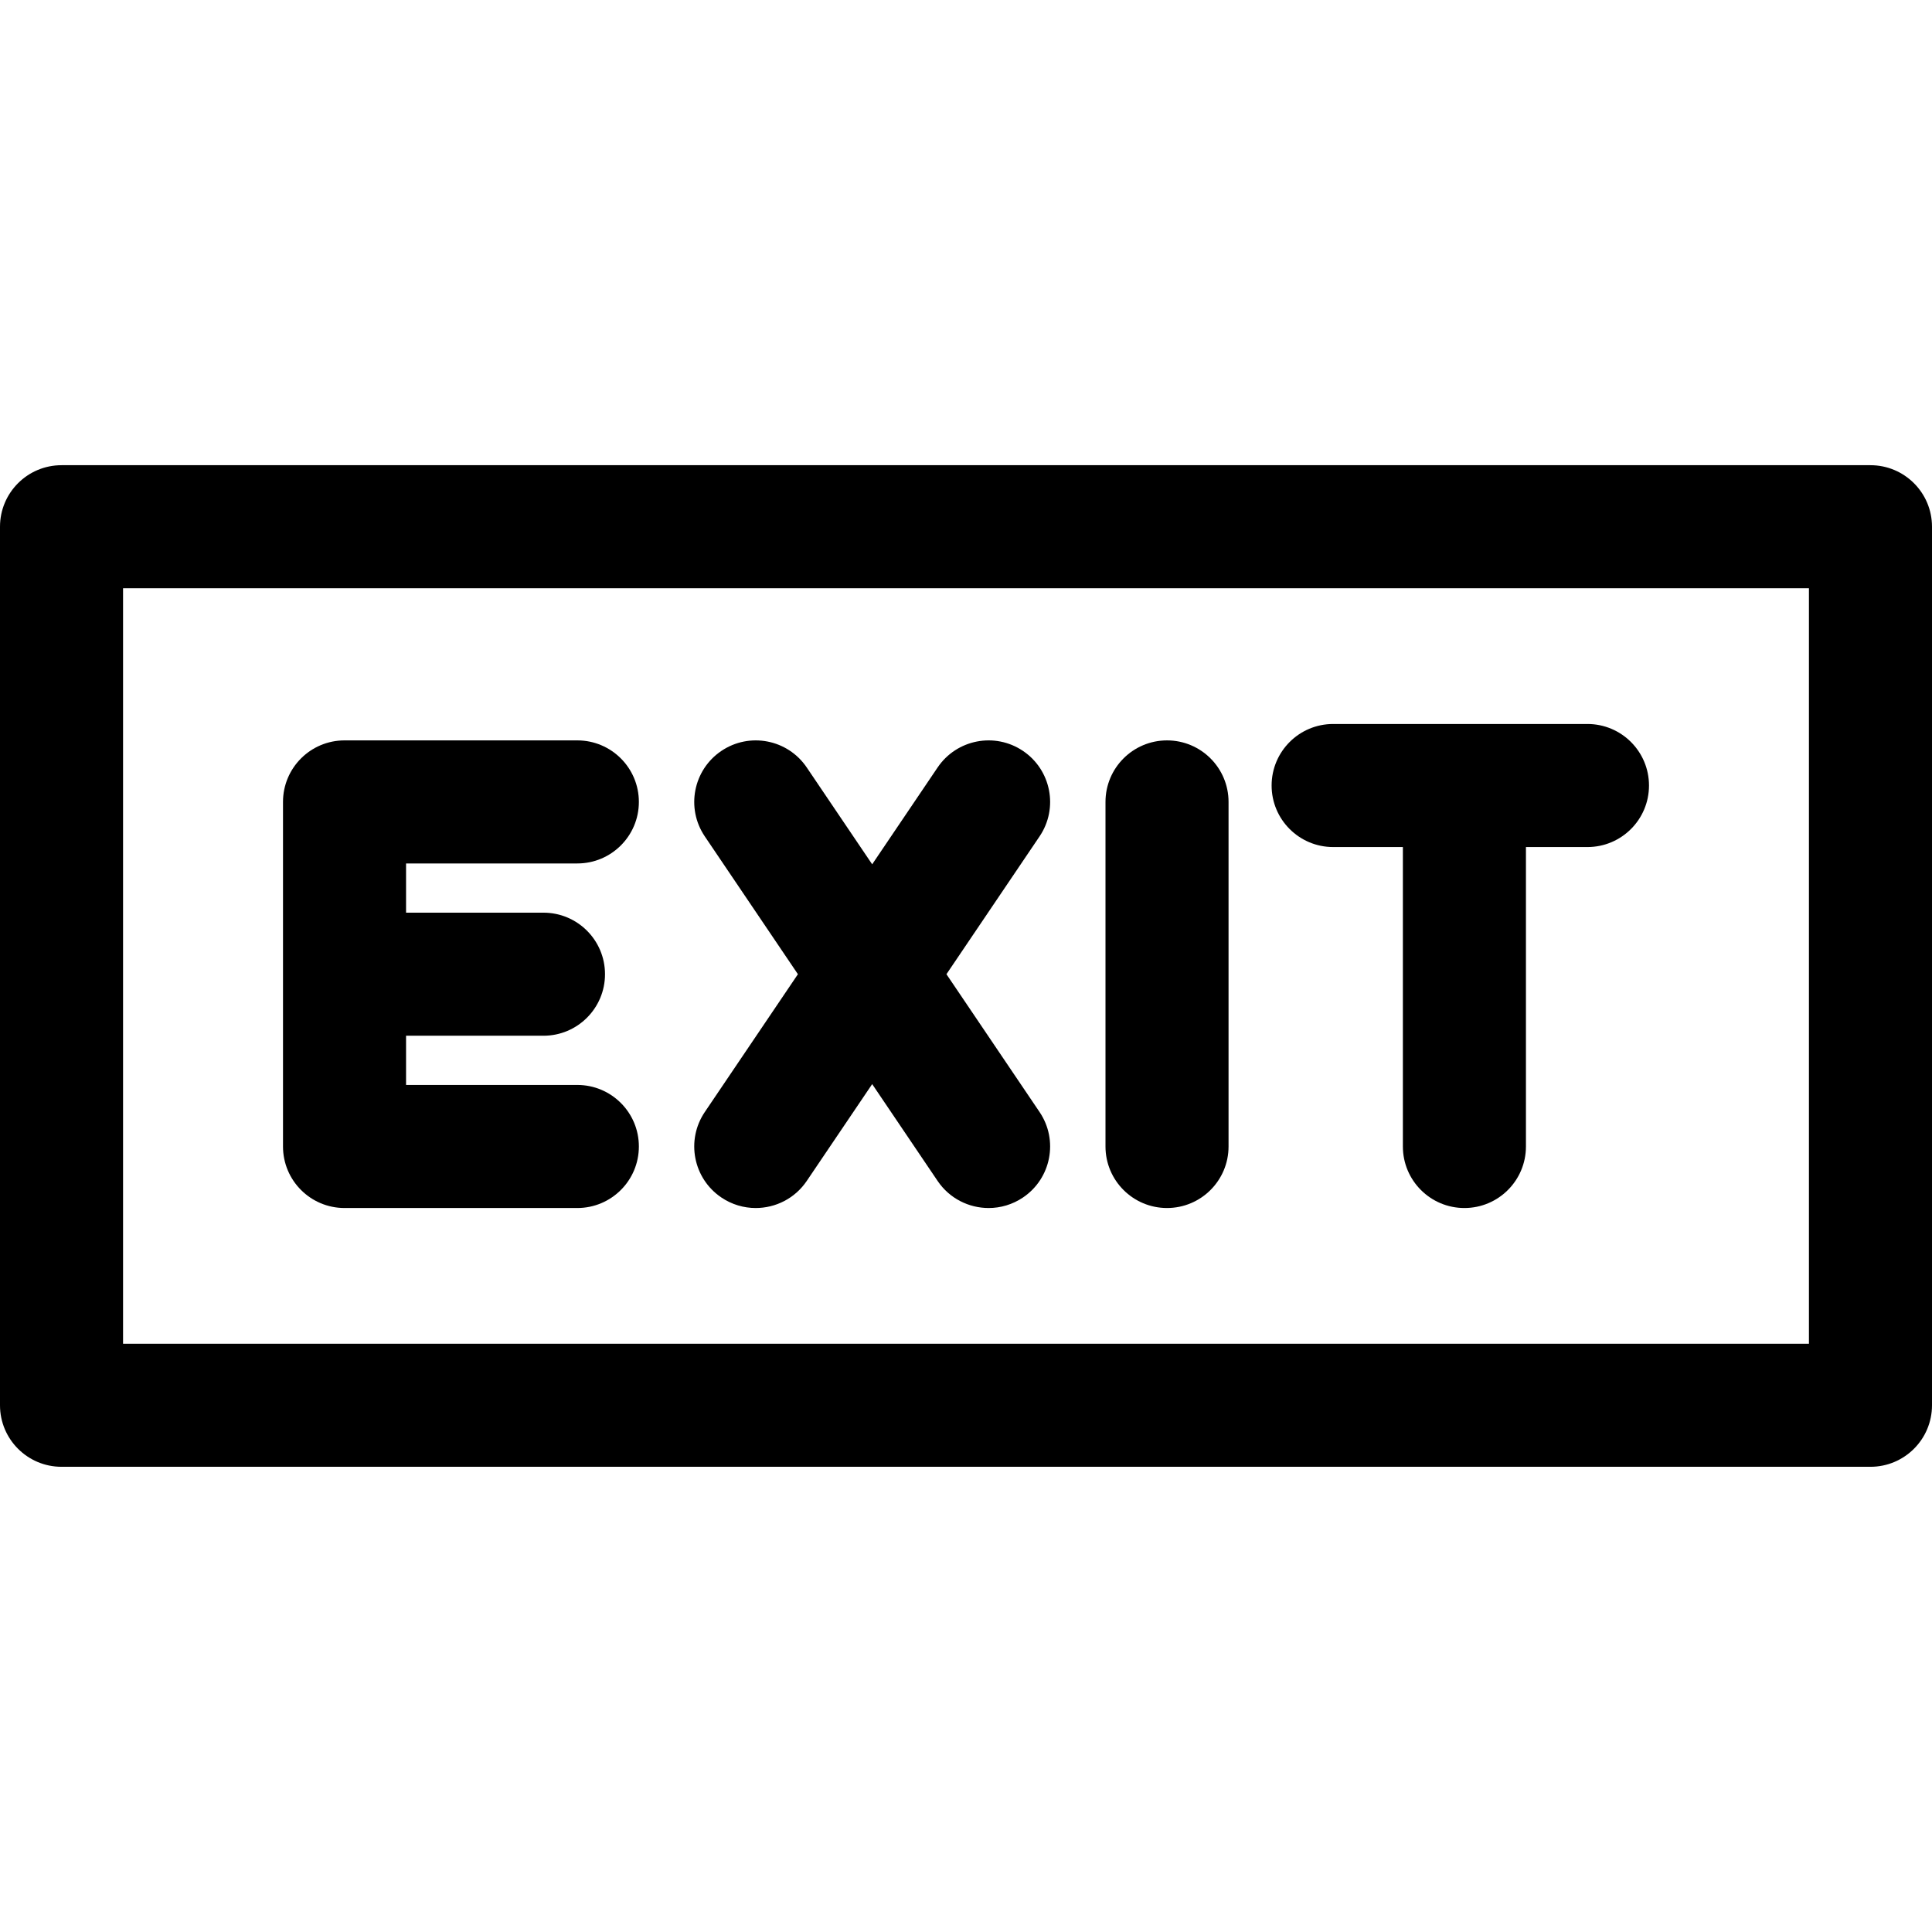
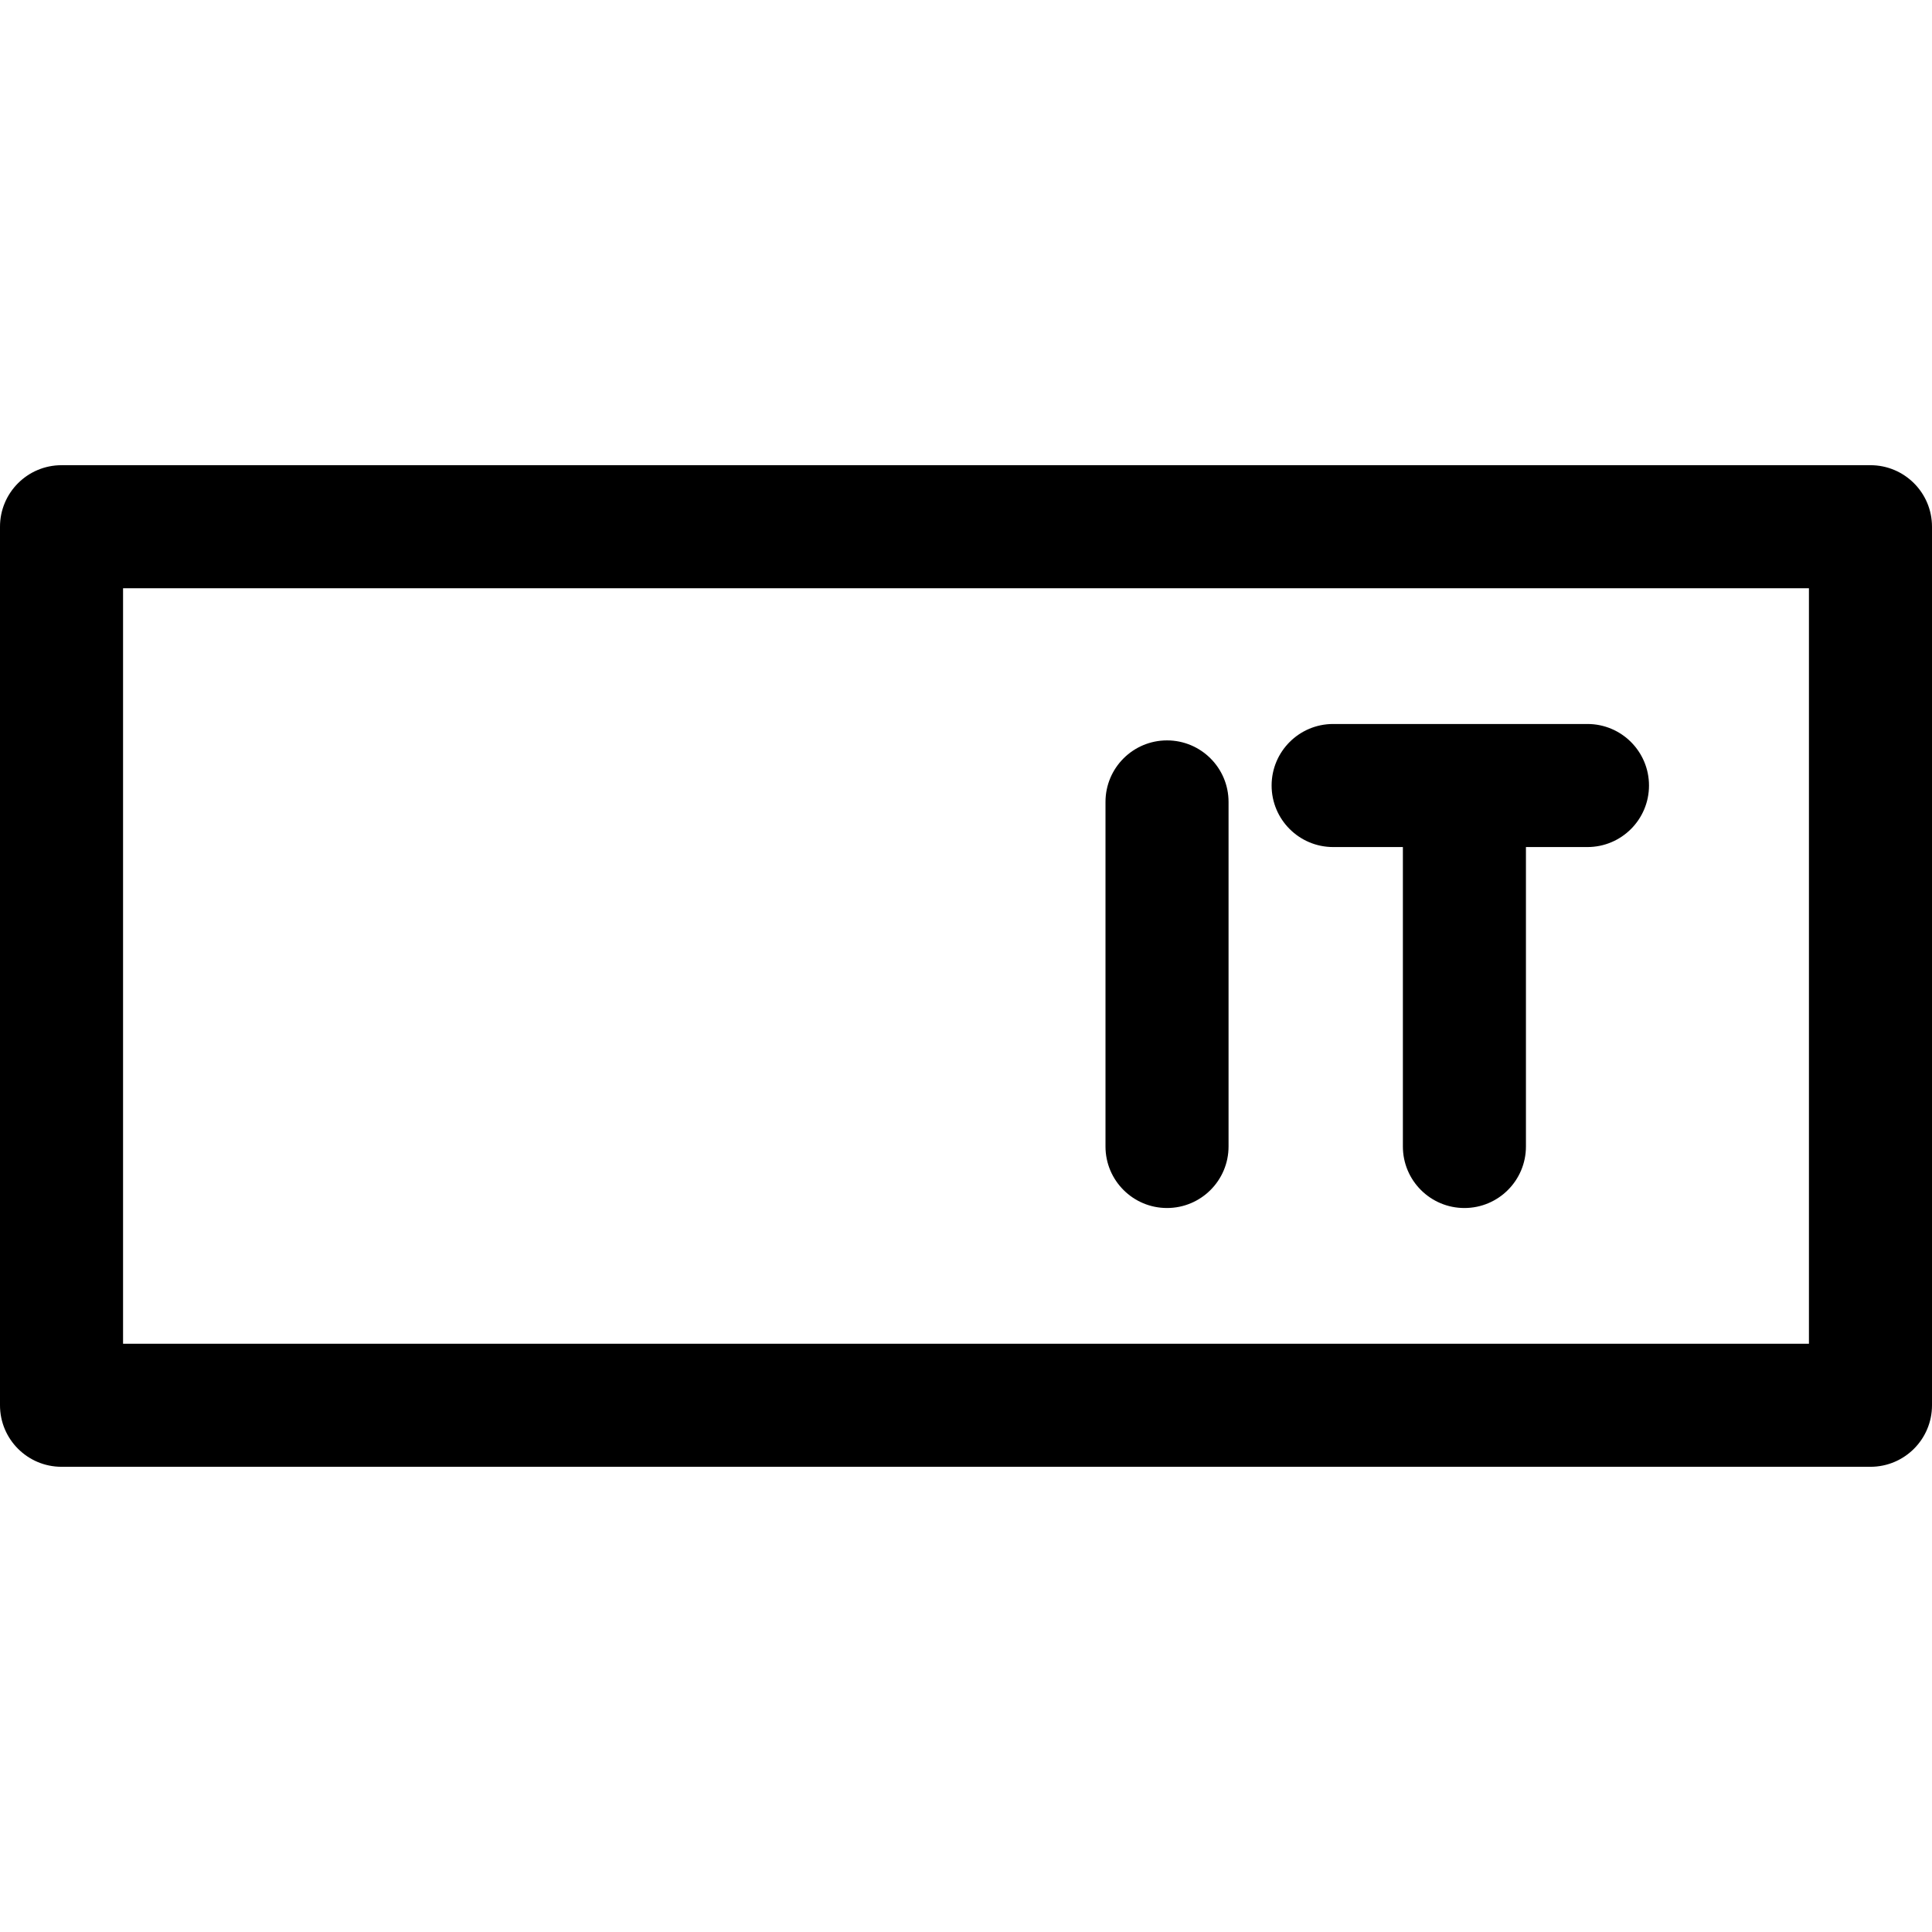
<svg xmlns="http://www.w3.org/2000/svg" fill="#000000" height="800px" width="800px" version="1.1" id="Capa_1" viewBox="0 0 314 314" xml:space="preserve">
  <g>
    <path d="M304,75.607H10c-5.522,0-10,4.477-10,10v142.785c0,5.523,4.478,10,10,10h294c5.522,0,10-4.477,10-10V85.607   C314,80.084,309.522,75.607,304,75.607z M294,218.393H20V95.607h274V218.393z" />
-     <path d="M55.995,196.333h37.838c5.522,0,10-4.477,10-10s-4.478-10-10-10H65.995v-8h22.334c5.522,0,10-4.477,10-10s-4.478-10-10-10   H65.995v-8h27.838c5.522,0,10-4.477,10-10s-4.478-10-10-10H55.995c-5.522,0-10,4.477-10,10v56   C45.995,191.856,50.473,196.333,55.995,196.333z" />
-     <path d="M117.234,194.619c1.717,1.16,3.663,1.715,5.59,1.715c3.21,0,6.362-1.542,8.295-4.402l10.633-15.737l10.633,15.737   c1.933,2.86,5.085,4.402,8.295,4.402c1.927,0,3.874-0.556,5.59-1.715c4.576-3.092,5.779-9.308,2.688-13.884l-15.136-22.401   l15.136-22.401c3.092-4.576,1.889-10.792-2.688-13.884c-4.576-3.093-10.792-1.889-13.885,2.687l-10.633,15.737l-10.633-15.737   c-3.093-4.576-9.311-5.779-13.885-2.687c-4.576,3.092-5.779,9.308-2.688,13.884l15.136,22.401l-15.136,22.401   C111.455,185.311,112.658,191.527,117.234,194.619z" />
    <path d="M189.671,196.333c5.522,0,10-4.477,10-10v-56c0-5.523-4.478-10-10-10s-10,4.477-10,10v56   C179.671,191.856,184.148,196.333,189.671,196.333z" />
    <path d="M216.671,137.667h11.334v48.667c0,5.523,4.478,10,10,10s10-4.477,10-10v-48.667h10c5.522,0,10-4.477,10-10s-4.478-10-10-10   h-41.334c-5.522,0-10,4.477-10,10S211.148,137.667,216.671,137.667z" />
  </g>
</svg>